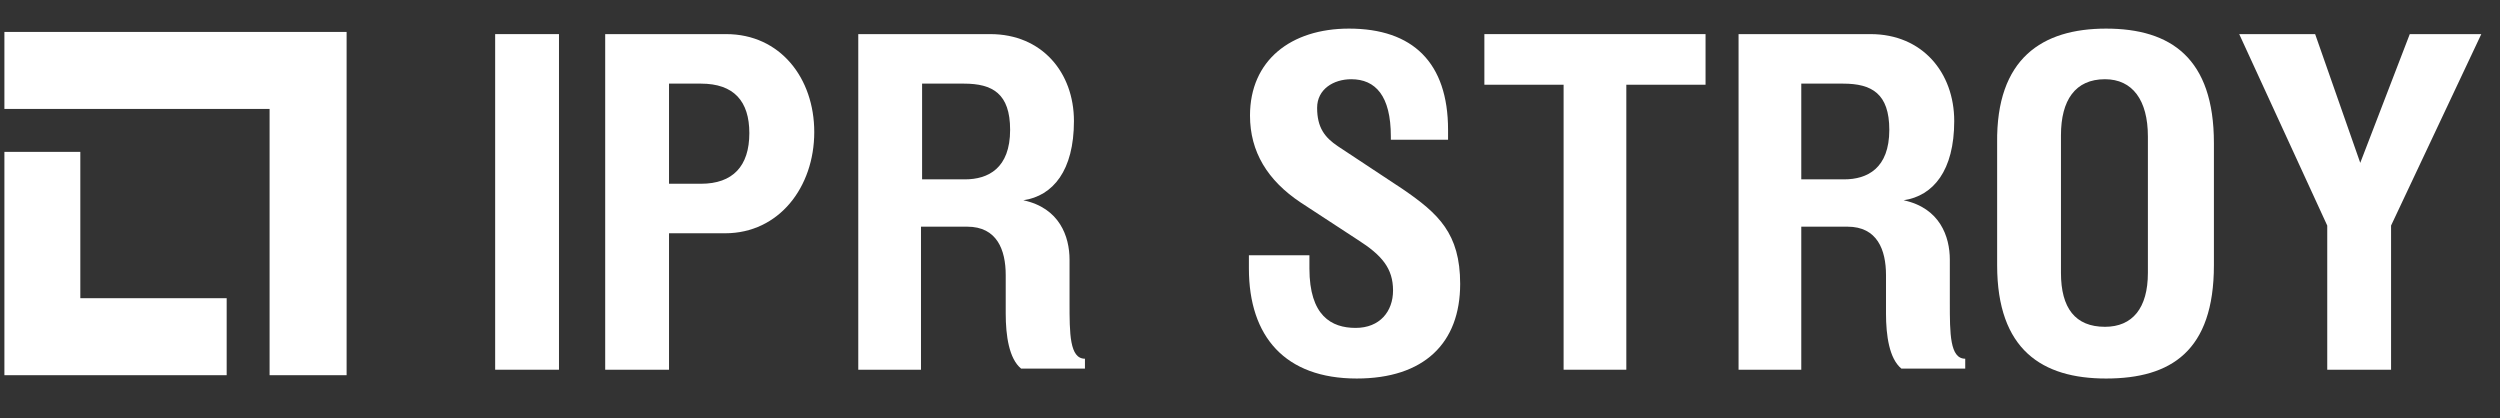
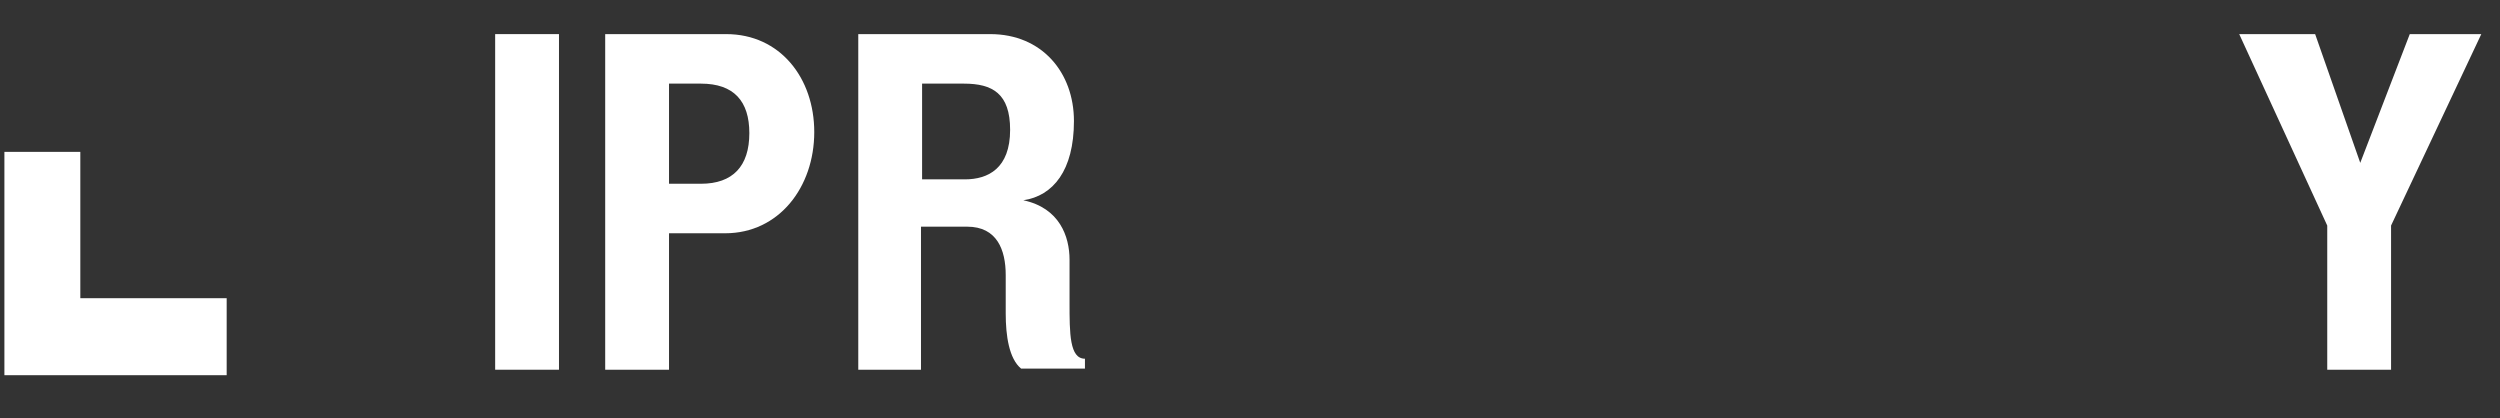
<svg xmlns="http://www.w3.org/2000/svg" viewBox="0 0 227.2 38">
  <rect x="0" y="0" width="227.2" height="38" fill="#333333" stroke="none" />
  <g fill="#fff">
-     <path d="m31.5 34.1h-7v-7-3.5-13.7h-16.3-.9-6.9v-7h31.1z" />
    <path d="m7.3 27.1h13.3v7h-20.2v-20.3h6.9z" />
-     <path d="m50.8 33.6h-5.8v-30.5h5.8z" />
+     <path d="m50.8 33.6h-5.8v-30.5h5.8" />
    <path d="m60.8 33.6h-5.8v-30.5h11c4.9 0 8 4 8 8.9 0 5-3.2 9.2-8.1 9.2h-5.1zm0-16.9h2.9c2.9 0 4.4-1.6 4.4-4.6 0-2.9-1.4-4.5-4.4-4.5h-2.9z" />
    <path d="m83.8 33.6h-5.8v-30.5h12c4.7 0 7.6 3.5 7.6 7.9 0 4.5-1.9 6.8-4.6 7.2 3.3.7 4.2 3.3 4.2 5.4v3.9c0 2.8 0 5.1 1.4 5.1v.9h-5.8c-1.1-.9-1.4-3-1.4-5v-3.5c0-2.3-.8-4.4-3.5-4.4h-4.2v13zm0-17.3h3.9c2.1 0 4.1-1 4.1-4.5 0-3.3-1.6-4.2-4.2-4.2h-3.8z" />
-     <path d="m126.4 12.7v-.3c0-3.7-1.4-5.2-3.6-5.2-1.6 0-3.1.9-3.1 2.6 0 1.8.7 2.7 1.9 3.5l5.9 3.9c3.2 2.2 5.2 4 5.2 8.6 0 5.4-3.3 8.6-9.4 8.6-6.5 0-9.8-3.8-9.8-10v-1.2h5.5v1.2c0 4.3 2 5.4 4.2 5.4s3.4-1.5 3.4-3.4c0-2-1-3.2-3.2-4.6l-5.2-3.4c-3-2-4.6-4.6-4.6-7.9 0-5 3.7-7.9 9-7.9 5.8 0 9 3.1 9 9.2v.9z" />
-     <path d="m147.9 33.6h-5.8v-25.9h-7.2v-4.6h20.1v4.6h-7.2v25.9z" />
-     <path d="m163.7 33.6h-5.7v-30.5h12c4.7 0 7.6 3.5 7.6 7.9 0 4.5-1.9 6.8-4.6 7.2 3.3.7 4.2 3.3 4.2 5.4v3.9c0 2.8 0 5.1 1.4 5.1v.9h-5.8c-1.1-.9-1.4-3-1.4-5v-3.5c0-2.3-.8-4.4-3.5-4.4h-4.2zm0-17.3h3.9c2.1 0 4.1-1 4.1-4.5 0-3.3-1.6-4.2-4.2-4.2h-3.8z" />
-     <path d="m191.4 2.6c5.9 0 9.8 2.7 9.8 10.4v11.1c0 7.8-3.9 10.3-9.8 10.3-5.8 0-9.9-2.6-9.9-10.3v-11.1c-.1-7.7 4.1-10.4 9.9-10.4zm-4.1 9.7v12.5c0 3.2 1.3 4.9 4 4.9 2.5 0 3.9-1.7 3.9-4.9v-12.4c0-3.3-1.4-5.2-3.9-5.2-2.7 0-4 1.9-4 5.1z" />
    <path d="m210.4 3.1 4.1 11.7 4.5-11.7h6.5l-8.2 17.4v13.1h-5.8v-13.1l-8-17.4z" />
  </g>
</svg>